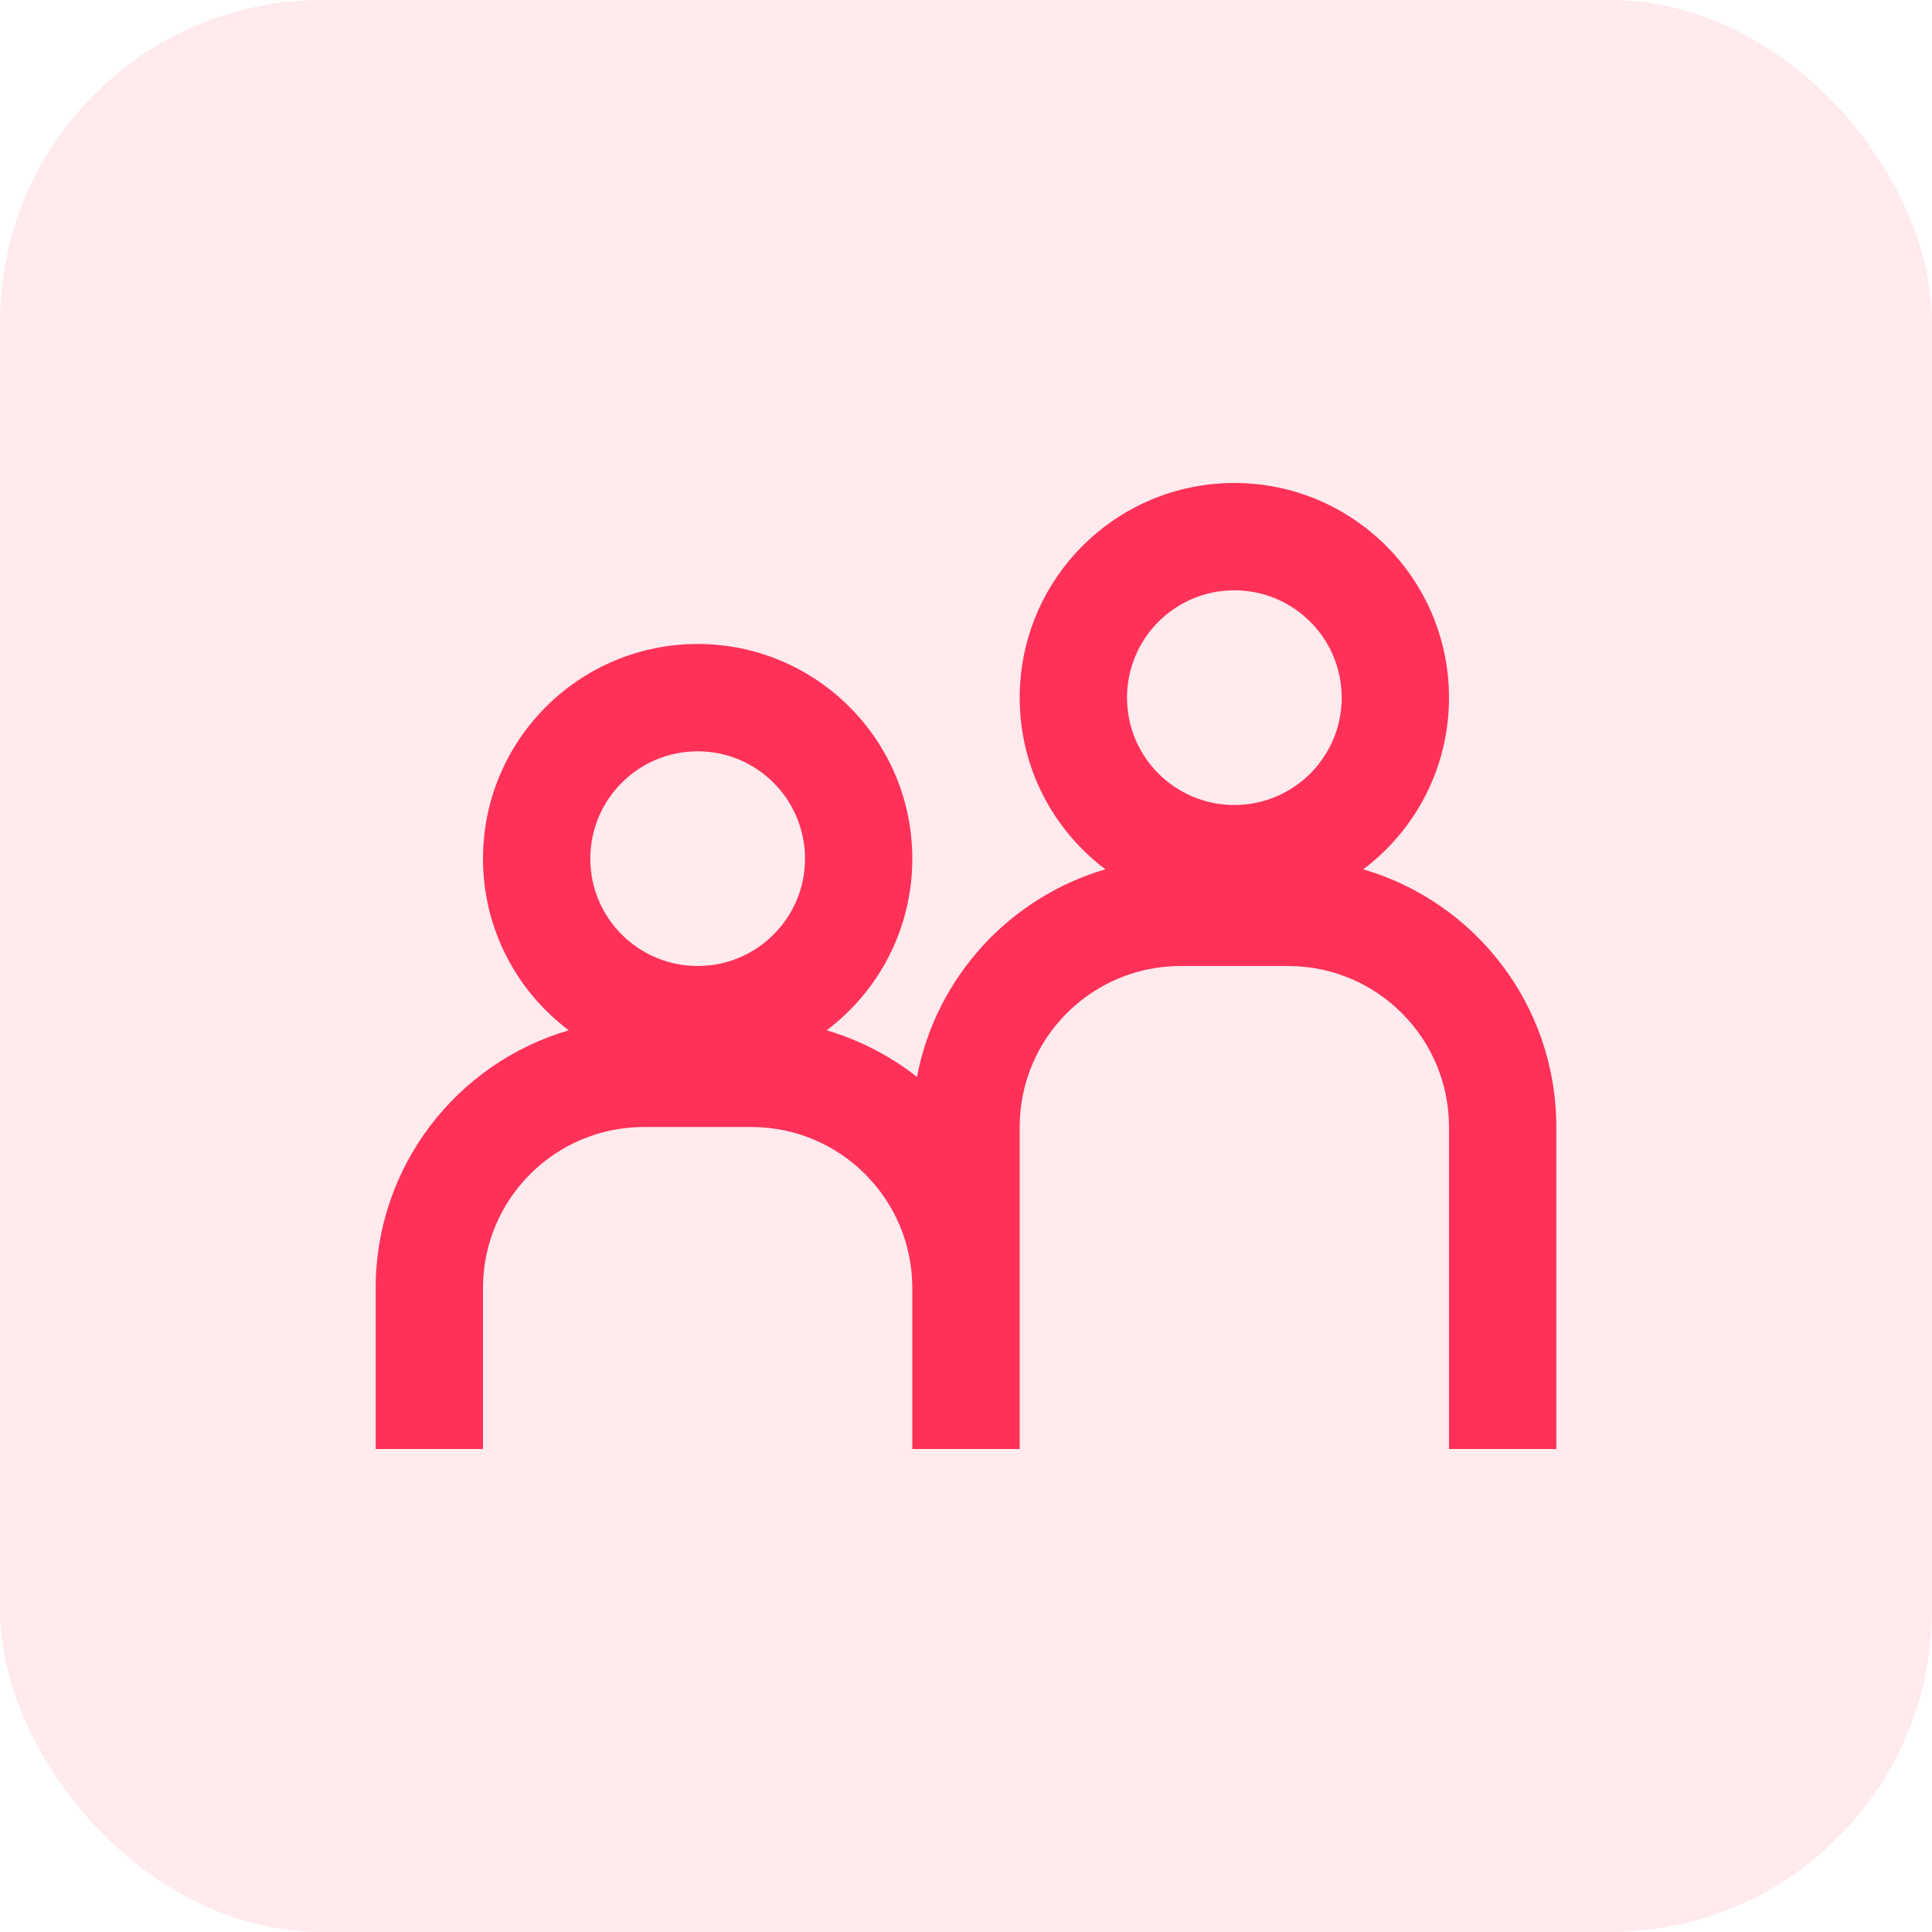
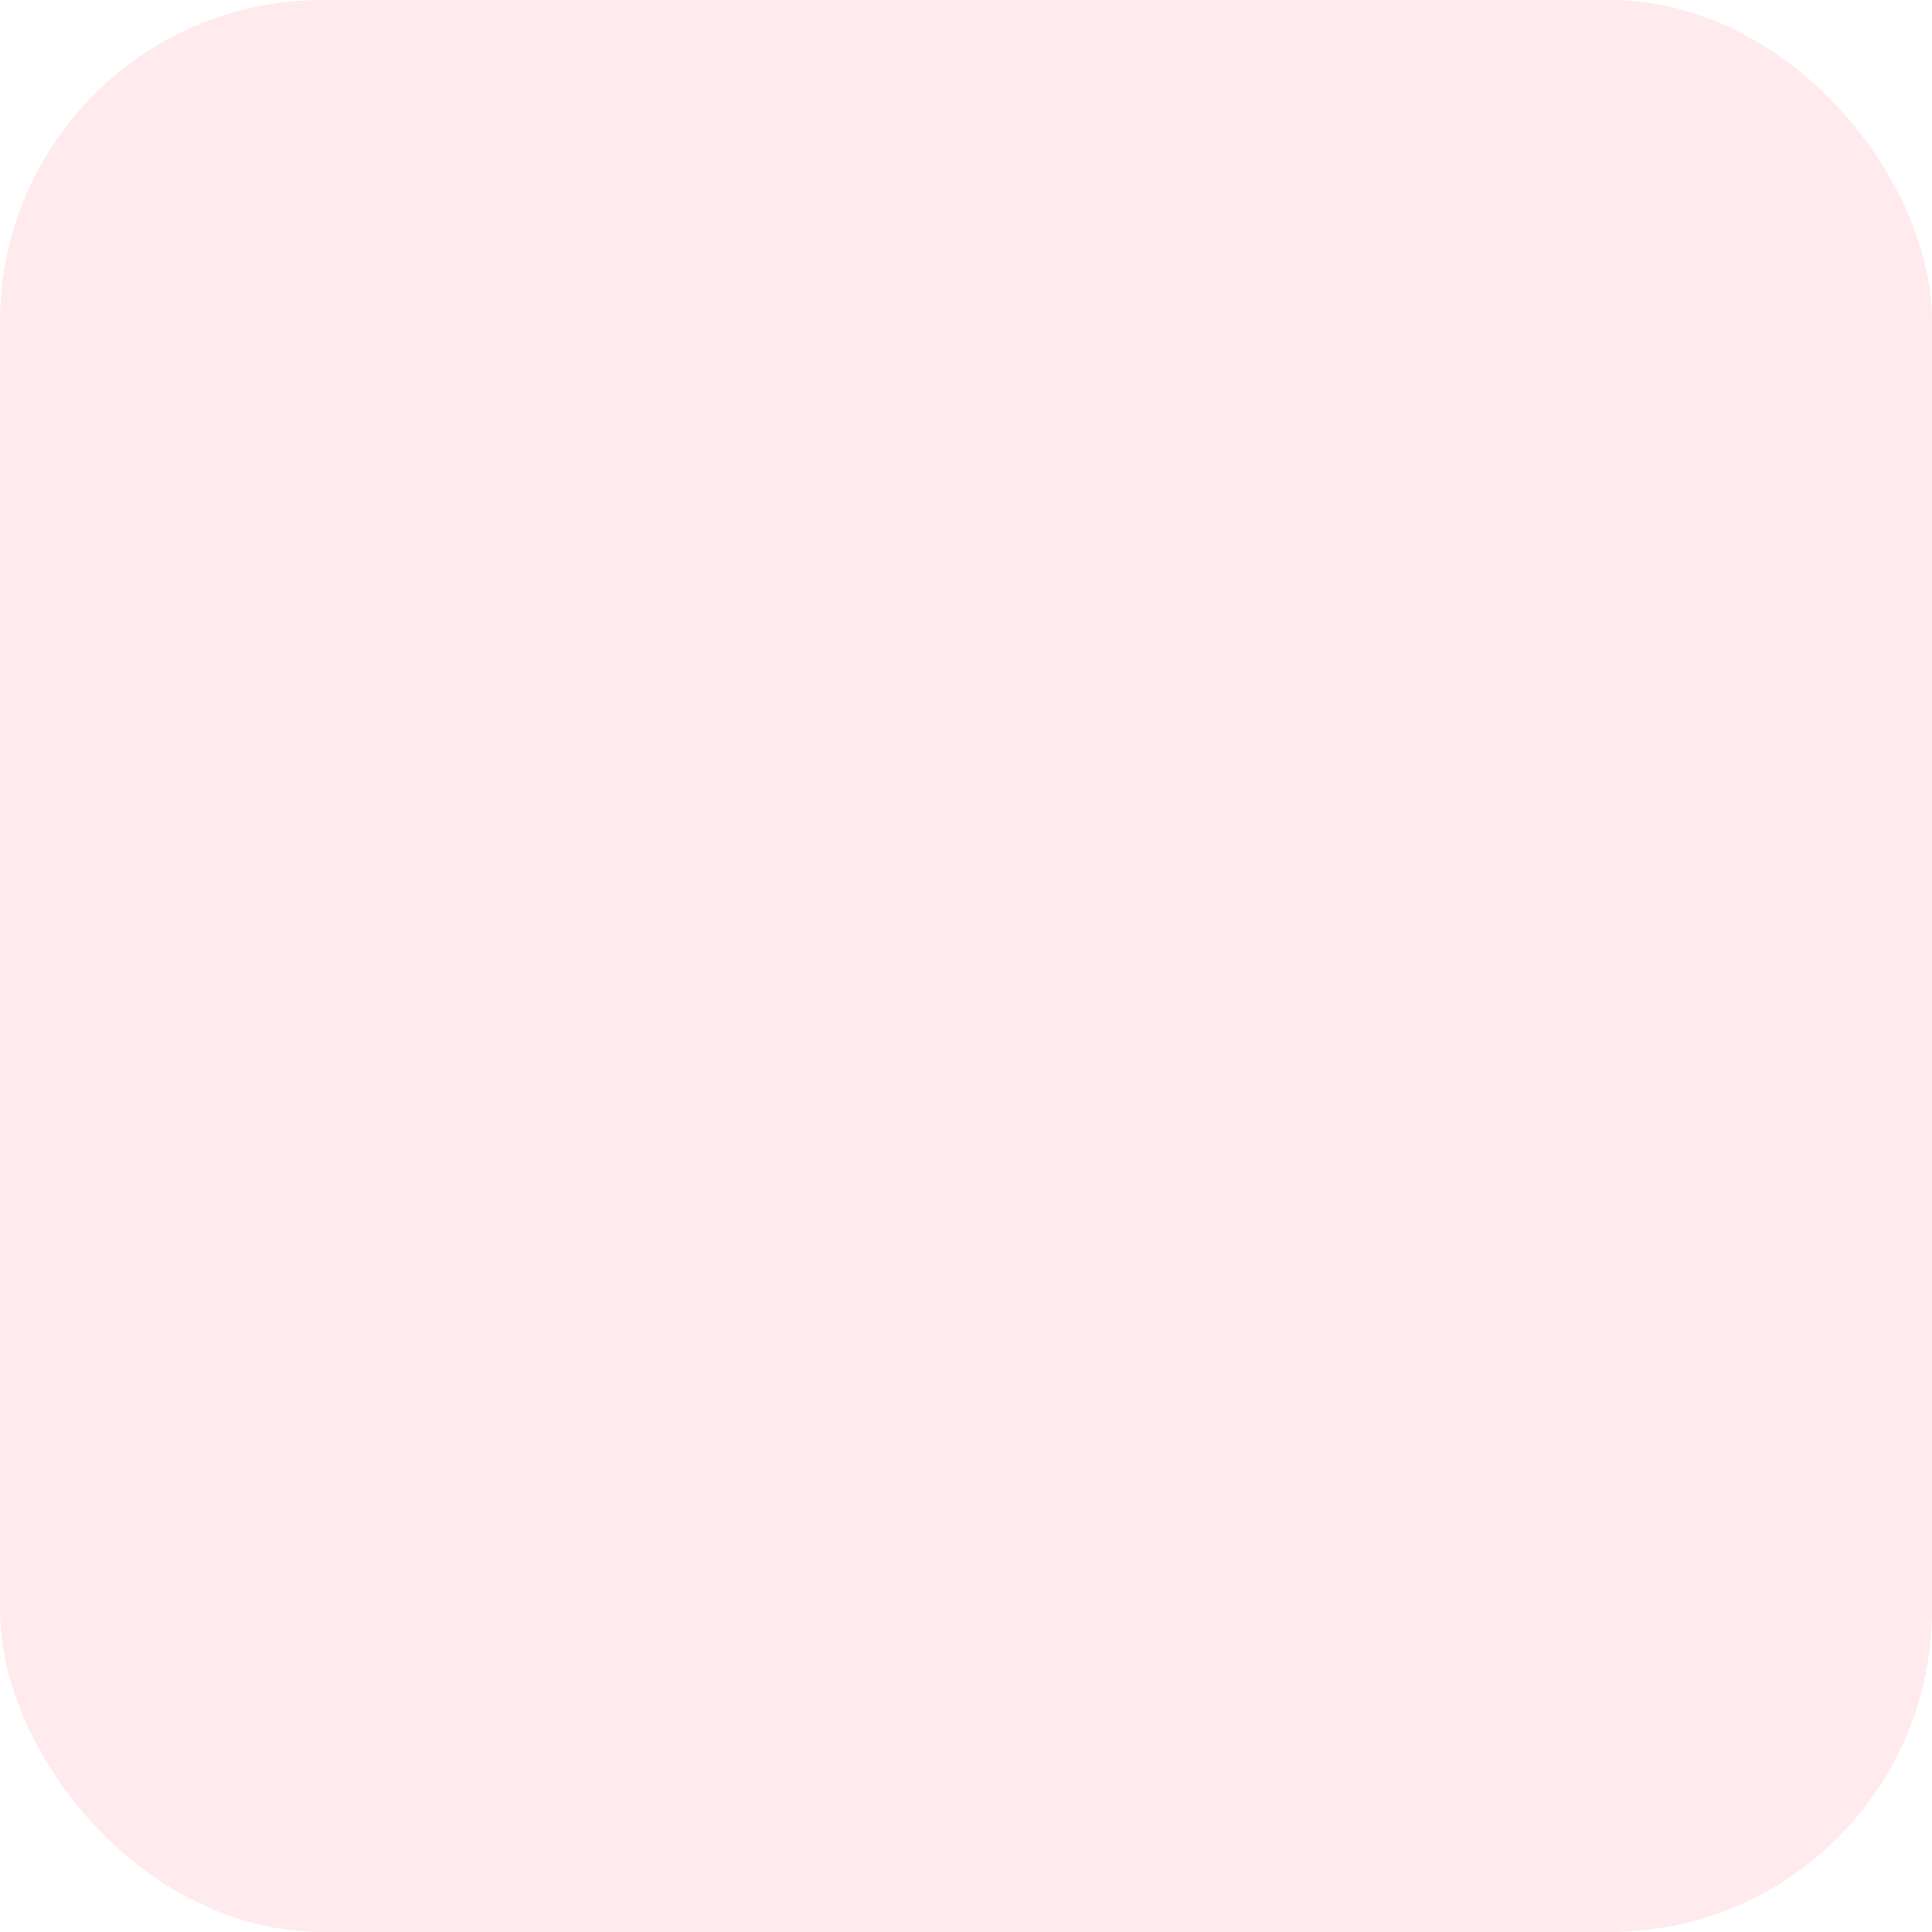
<svg xmlns="http://www.w3.org/2000/svg" width="24" height="24" viewBox="0 0 24 24" fill="none">
  <rect width="24" height="24" rx="4" fill="#FF3158" fill-opacity="0.1" />
-   <path fill-rule="evenodd" clip-rule="evenodd" d="M18 8.667C18 9.539 17.582 10.313 16.934 10.799C18.321 11.203 19.333 12.483 19.333 14V18H18V14C18 12.895 17.105 12 16 12H14.667C13.562 12 12.667 12.895 12.667 14V18H11.333V16C11.333 14.895 10.438 14 9.333 14H8C6.896 14 6 14.895 6 16V18H4.667V16C4.667 14.483 5.68 13.203 7.066 12.799C6.419 12.313 6 11.539 6 10.667C6 9.194 7.194 8 8.667 8C10.139 8 11.333 9.194 11.333 10.667C11.333 11.539 10.915 12.313 10.268 12.799C10.681 12.92 11.061 13.118 11.391 13.378C11.625 12.142 12.541 11.147 13.732 10.799C13.085 10.313 12.667 9.539 12.667 8.667C12.667 7.194 13.861 6 15.333 6C16.806 6 18 7.194 18 8.667ZM16.667 8.667C16.667 9.403 16.07 10 15.333 10C14.597 10 14 9.403 14 8.667C14 7.93 14.597 7.333 15.333 7.333C16.07 7.333 16.667 7.93 16.667 8.667ZM10 10.667C10 11.403 9.403 12 8.667 12C7.93 12 7.333 11.403 7.333 10.667C7.333 9.93 7.93 9.333 8.667 9.333C9.403 9.333 10 9.93 10 10.667Z" fill="#FF3158" />
</svg>